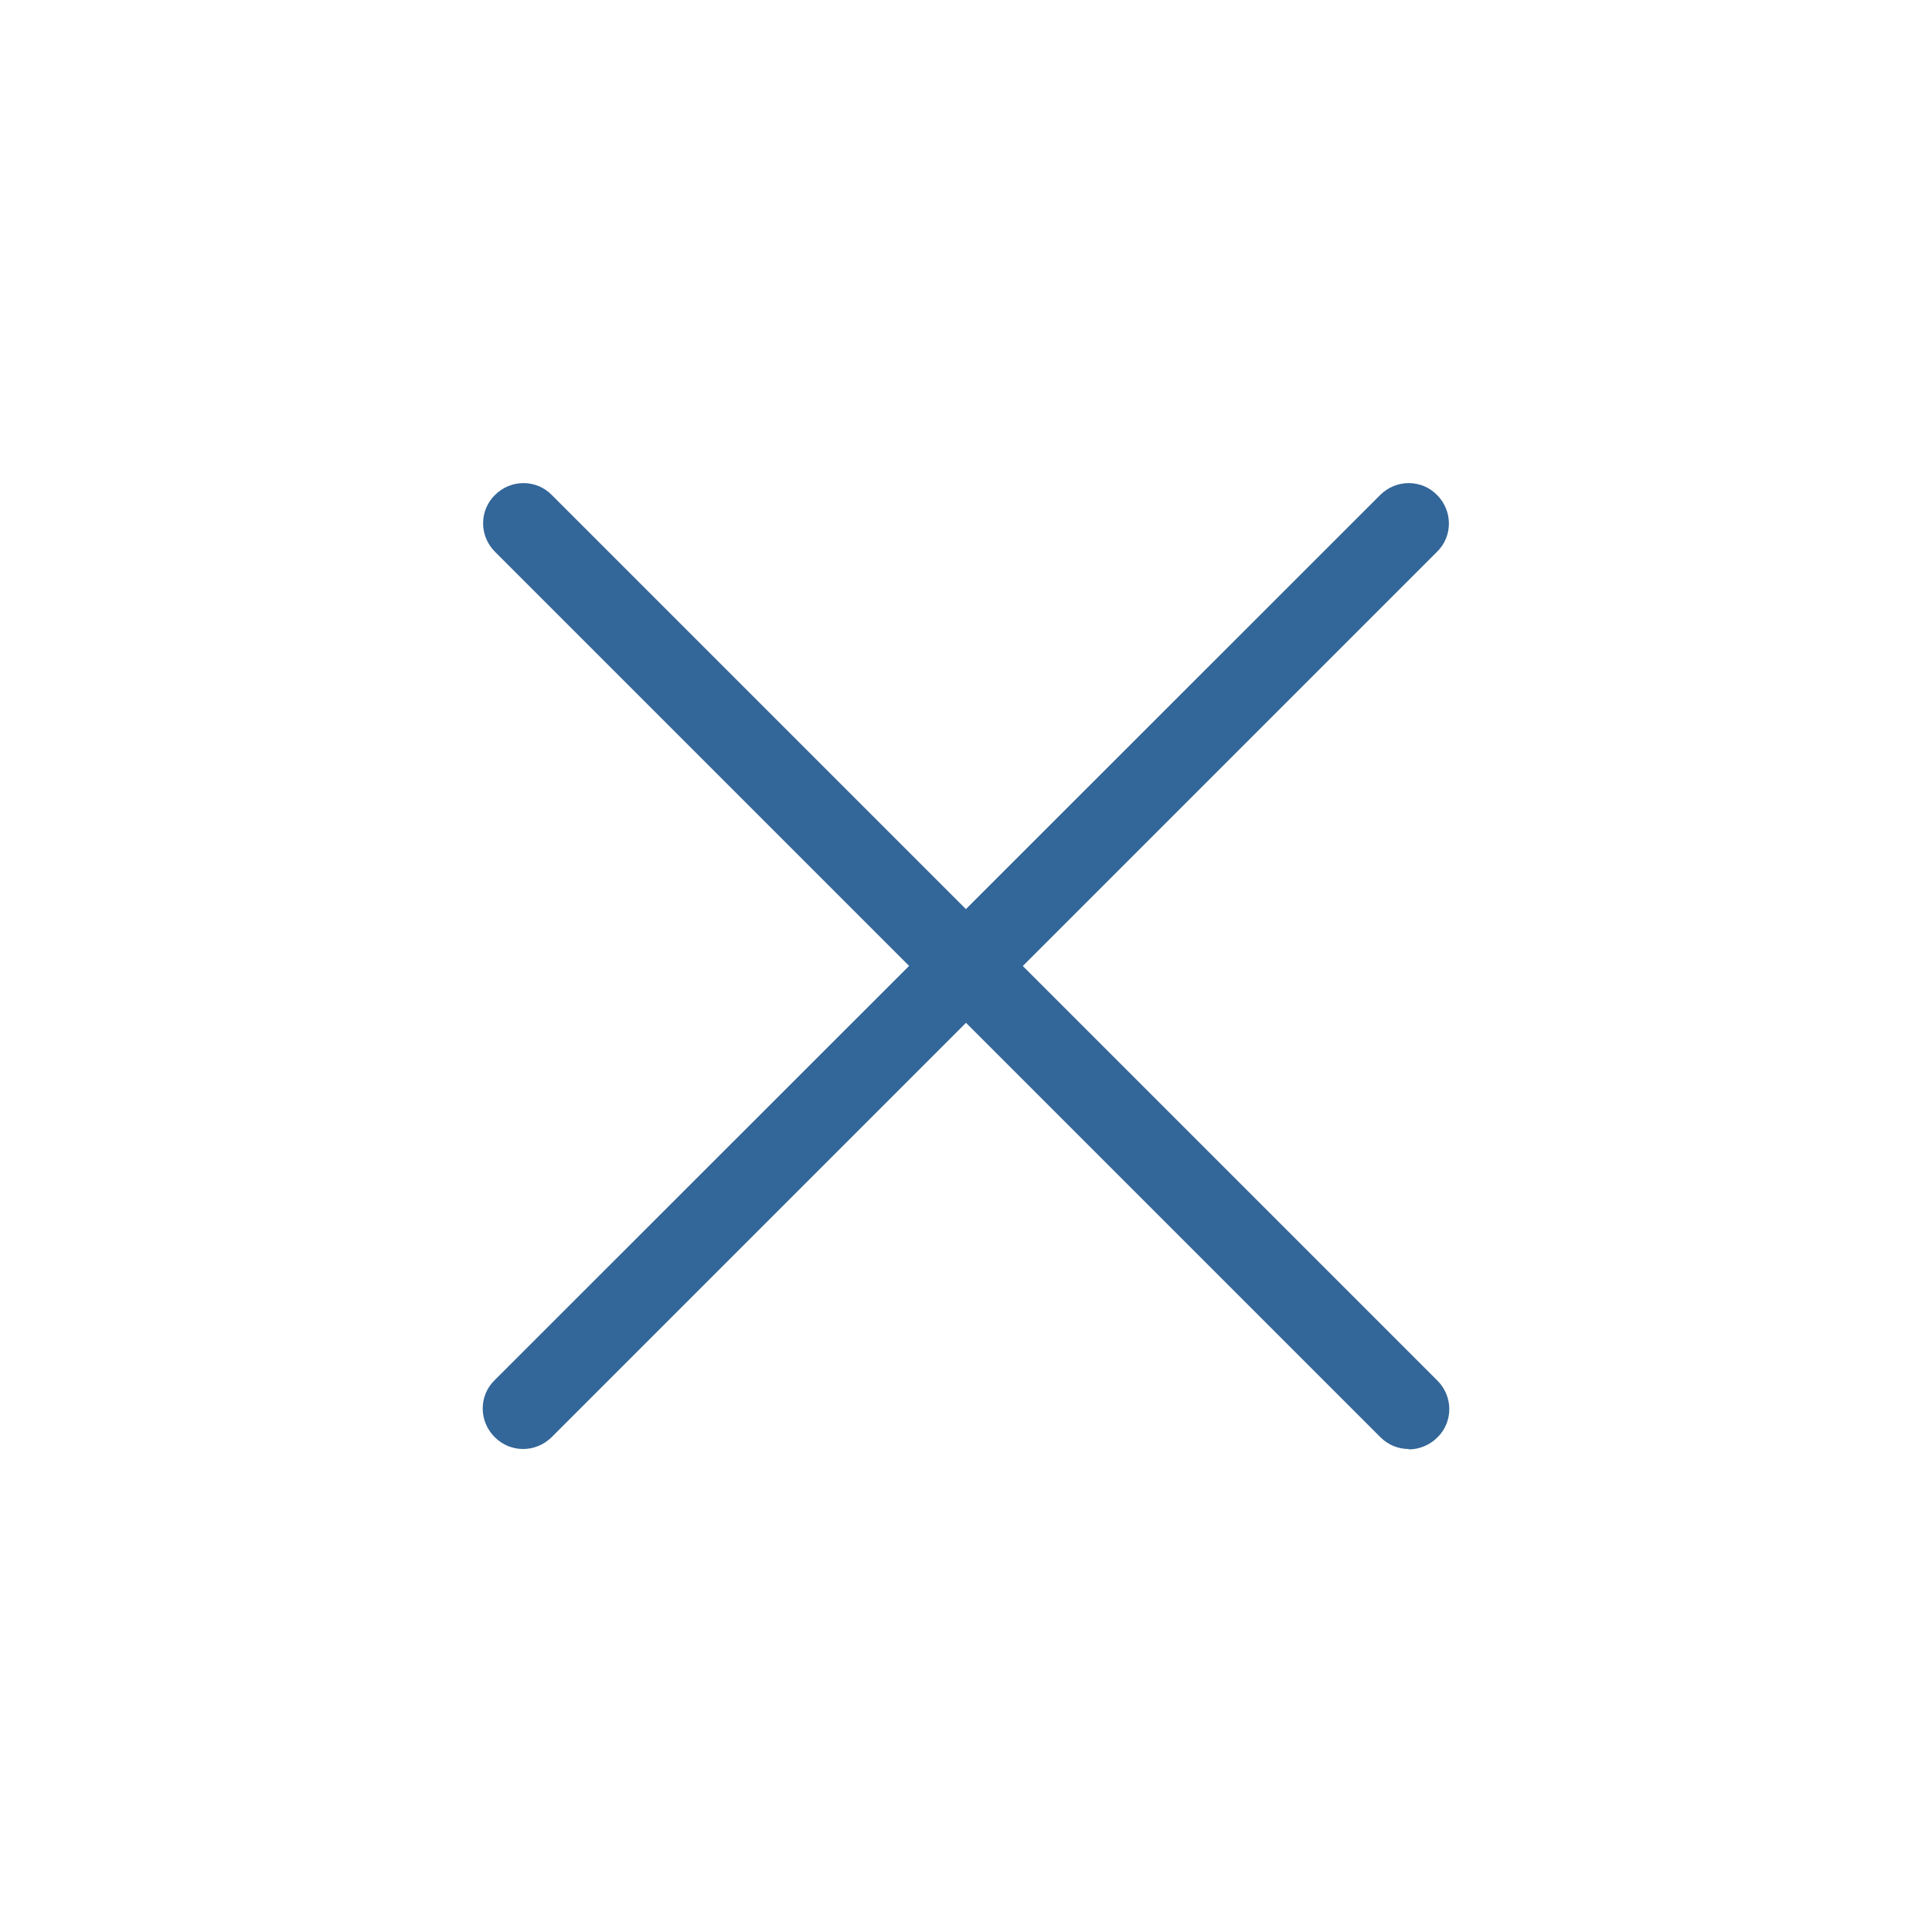
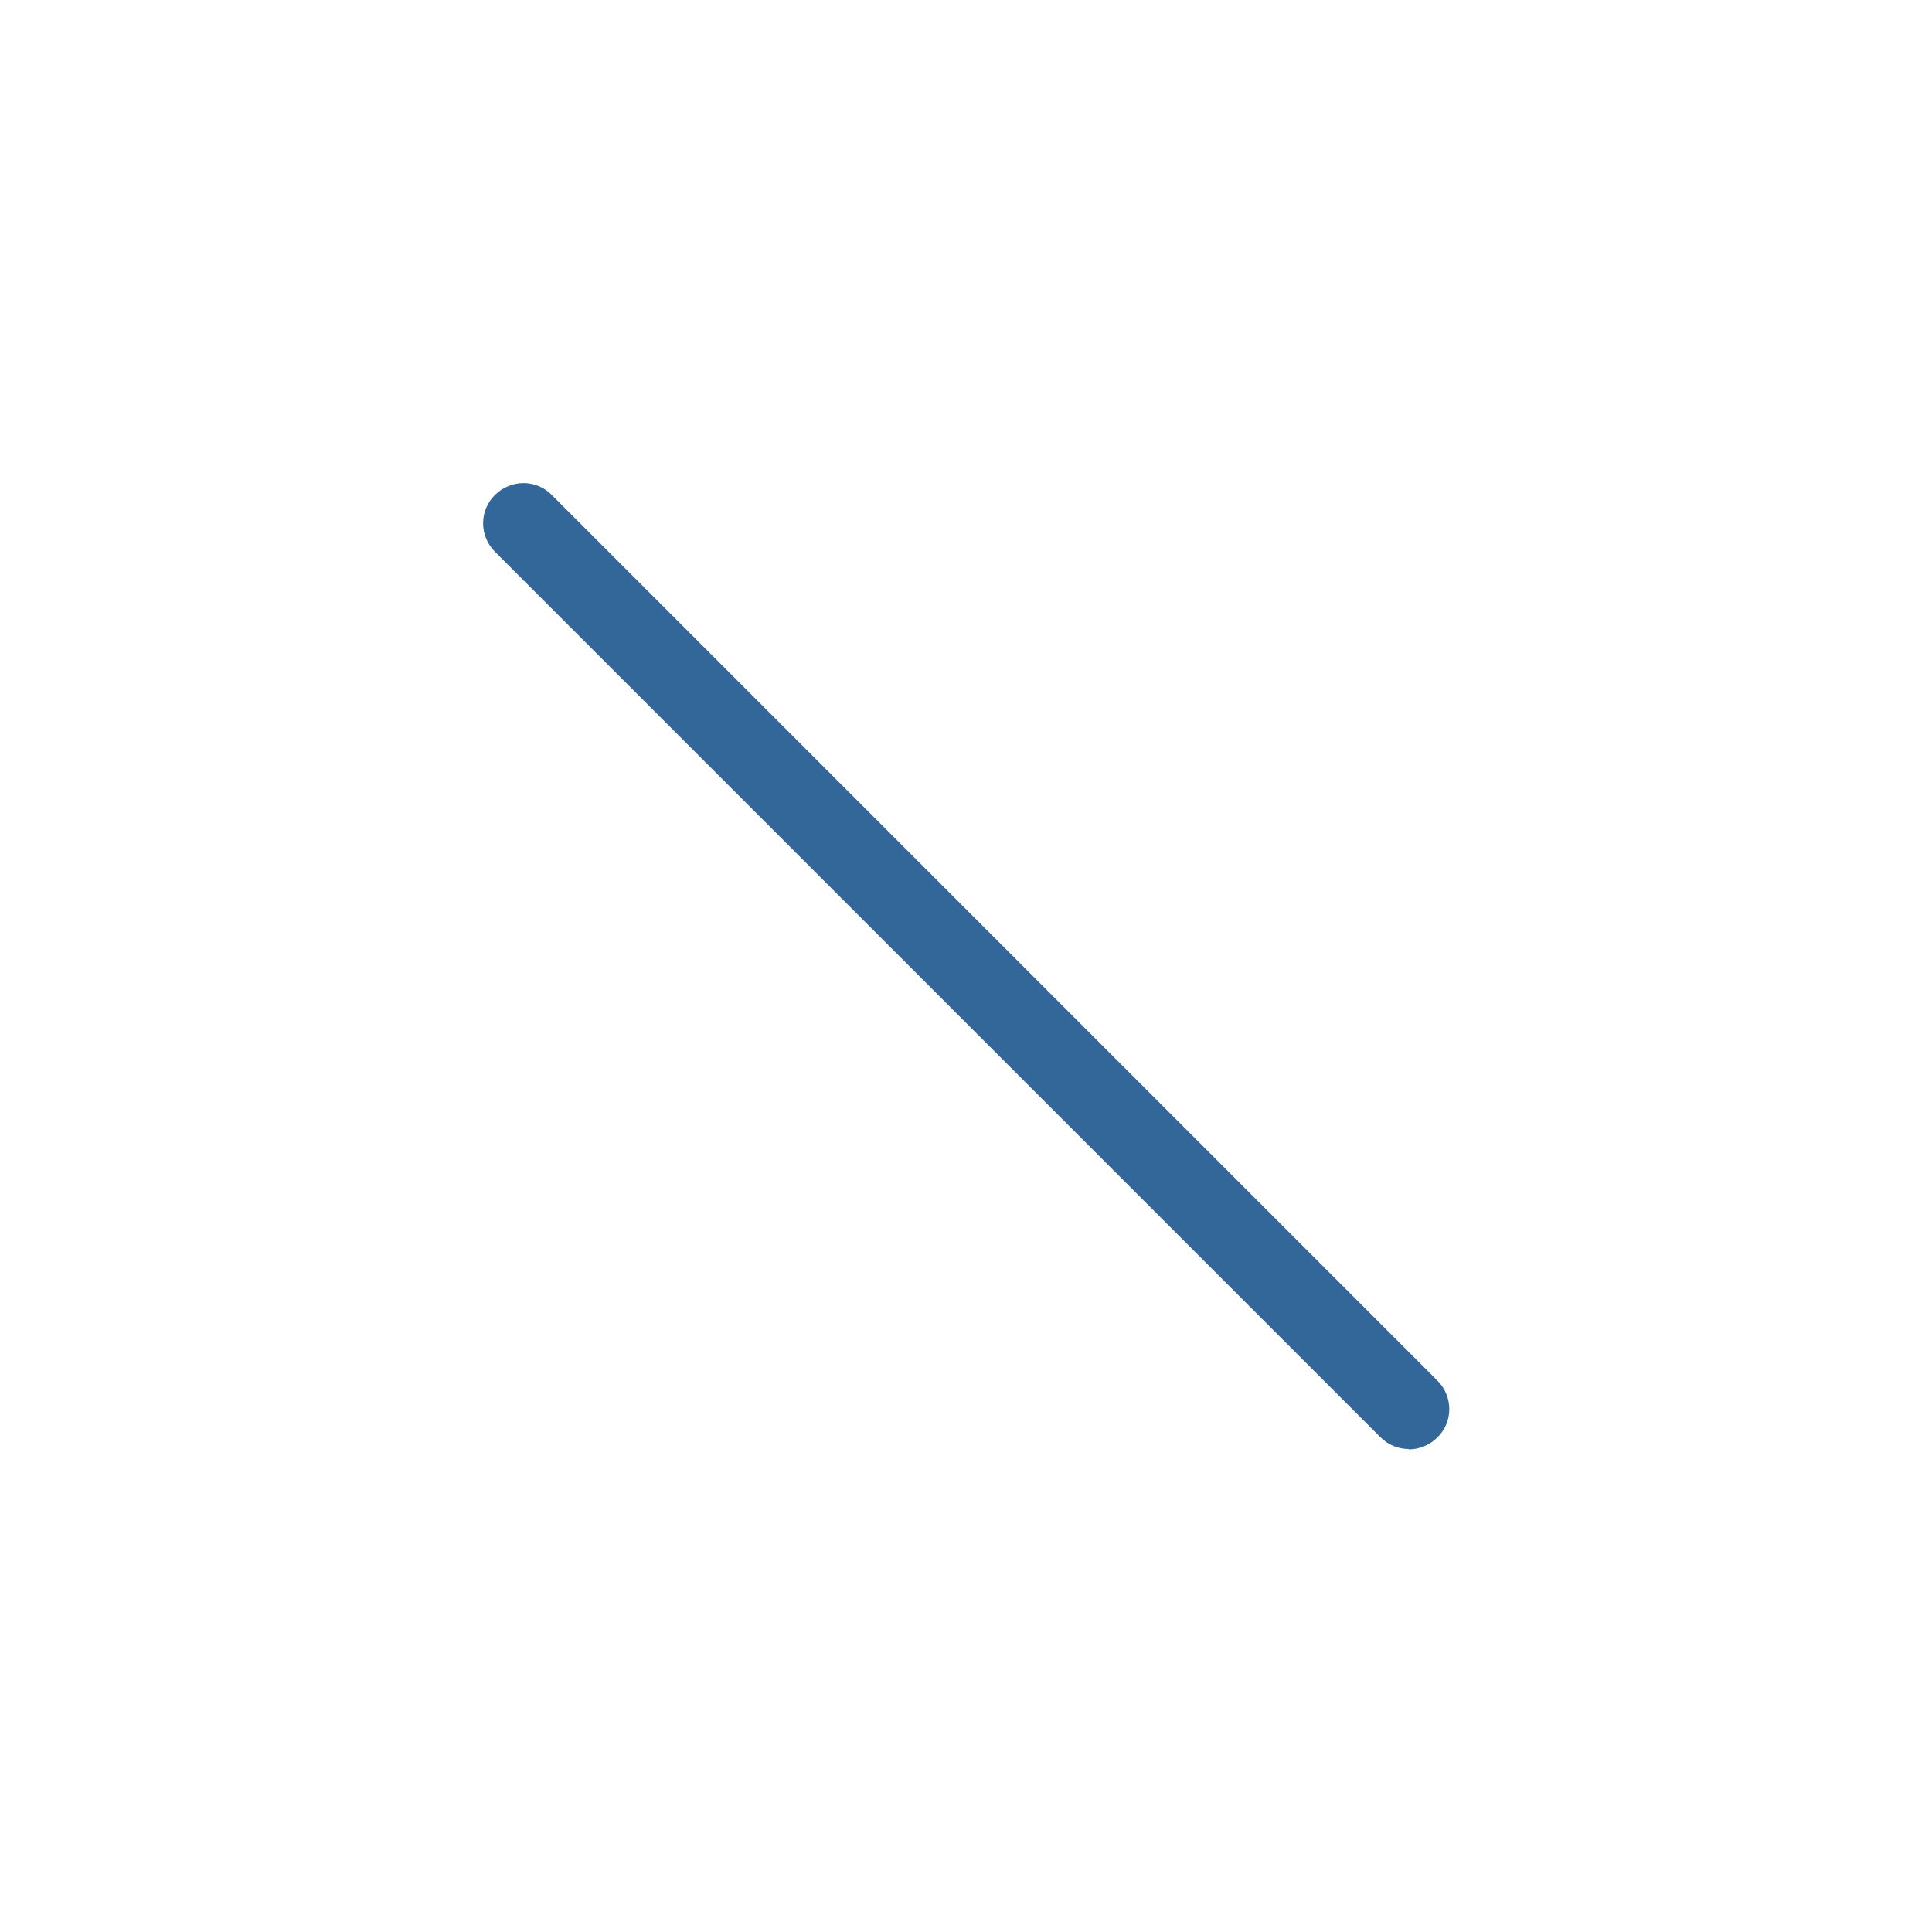
<svg xmlns="http://www.w3.org/2000/svg" id="_レイヤー_2" viewBox="0 0 50 50">
  <defs>
    <style>.cls-1{fill:#369;}.cls-2{fill:none;}</style>
  </defs>
  <g id="SPmenu">
    <g>
      <rect class="cls-2" width="50" height="50" />
      <g>
-         <path class="cls-1" d="M13.54,37.5c-.27,0-.53-.1-.74-.31-.41-.41-.41-1.07,0-1.47L35.72,12.81c.41-.41,1.07-.41,1.47,0,.41,.41,.41,1.07,0,1.47L14.28,37.19c-.2,.2-.47,.31-.74,.31Z" />
        <path class="cls-1" d="M36.46,37.5c-.27,0-.53-.1-.74-.31L12.81,14.28c-.41-.41-.41-1.07,0-1.47,.41-.41,1.07-.41,1.47,0l22.92,22.92c.41,.41,.41,1.07,0,1.47-.2,.2-.47,.31-.74,.31Z" />
      </g>
    </g>
  </g>
</svg>